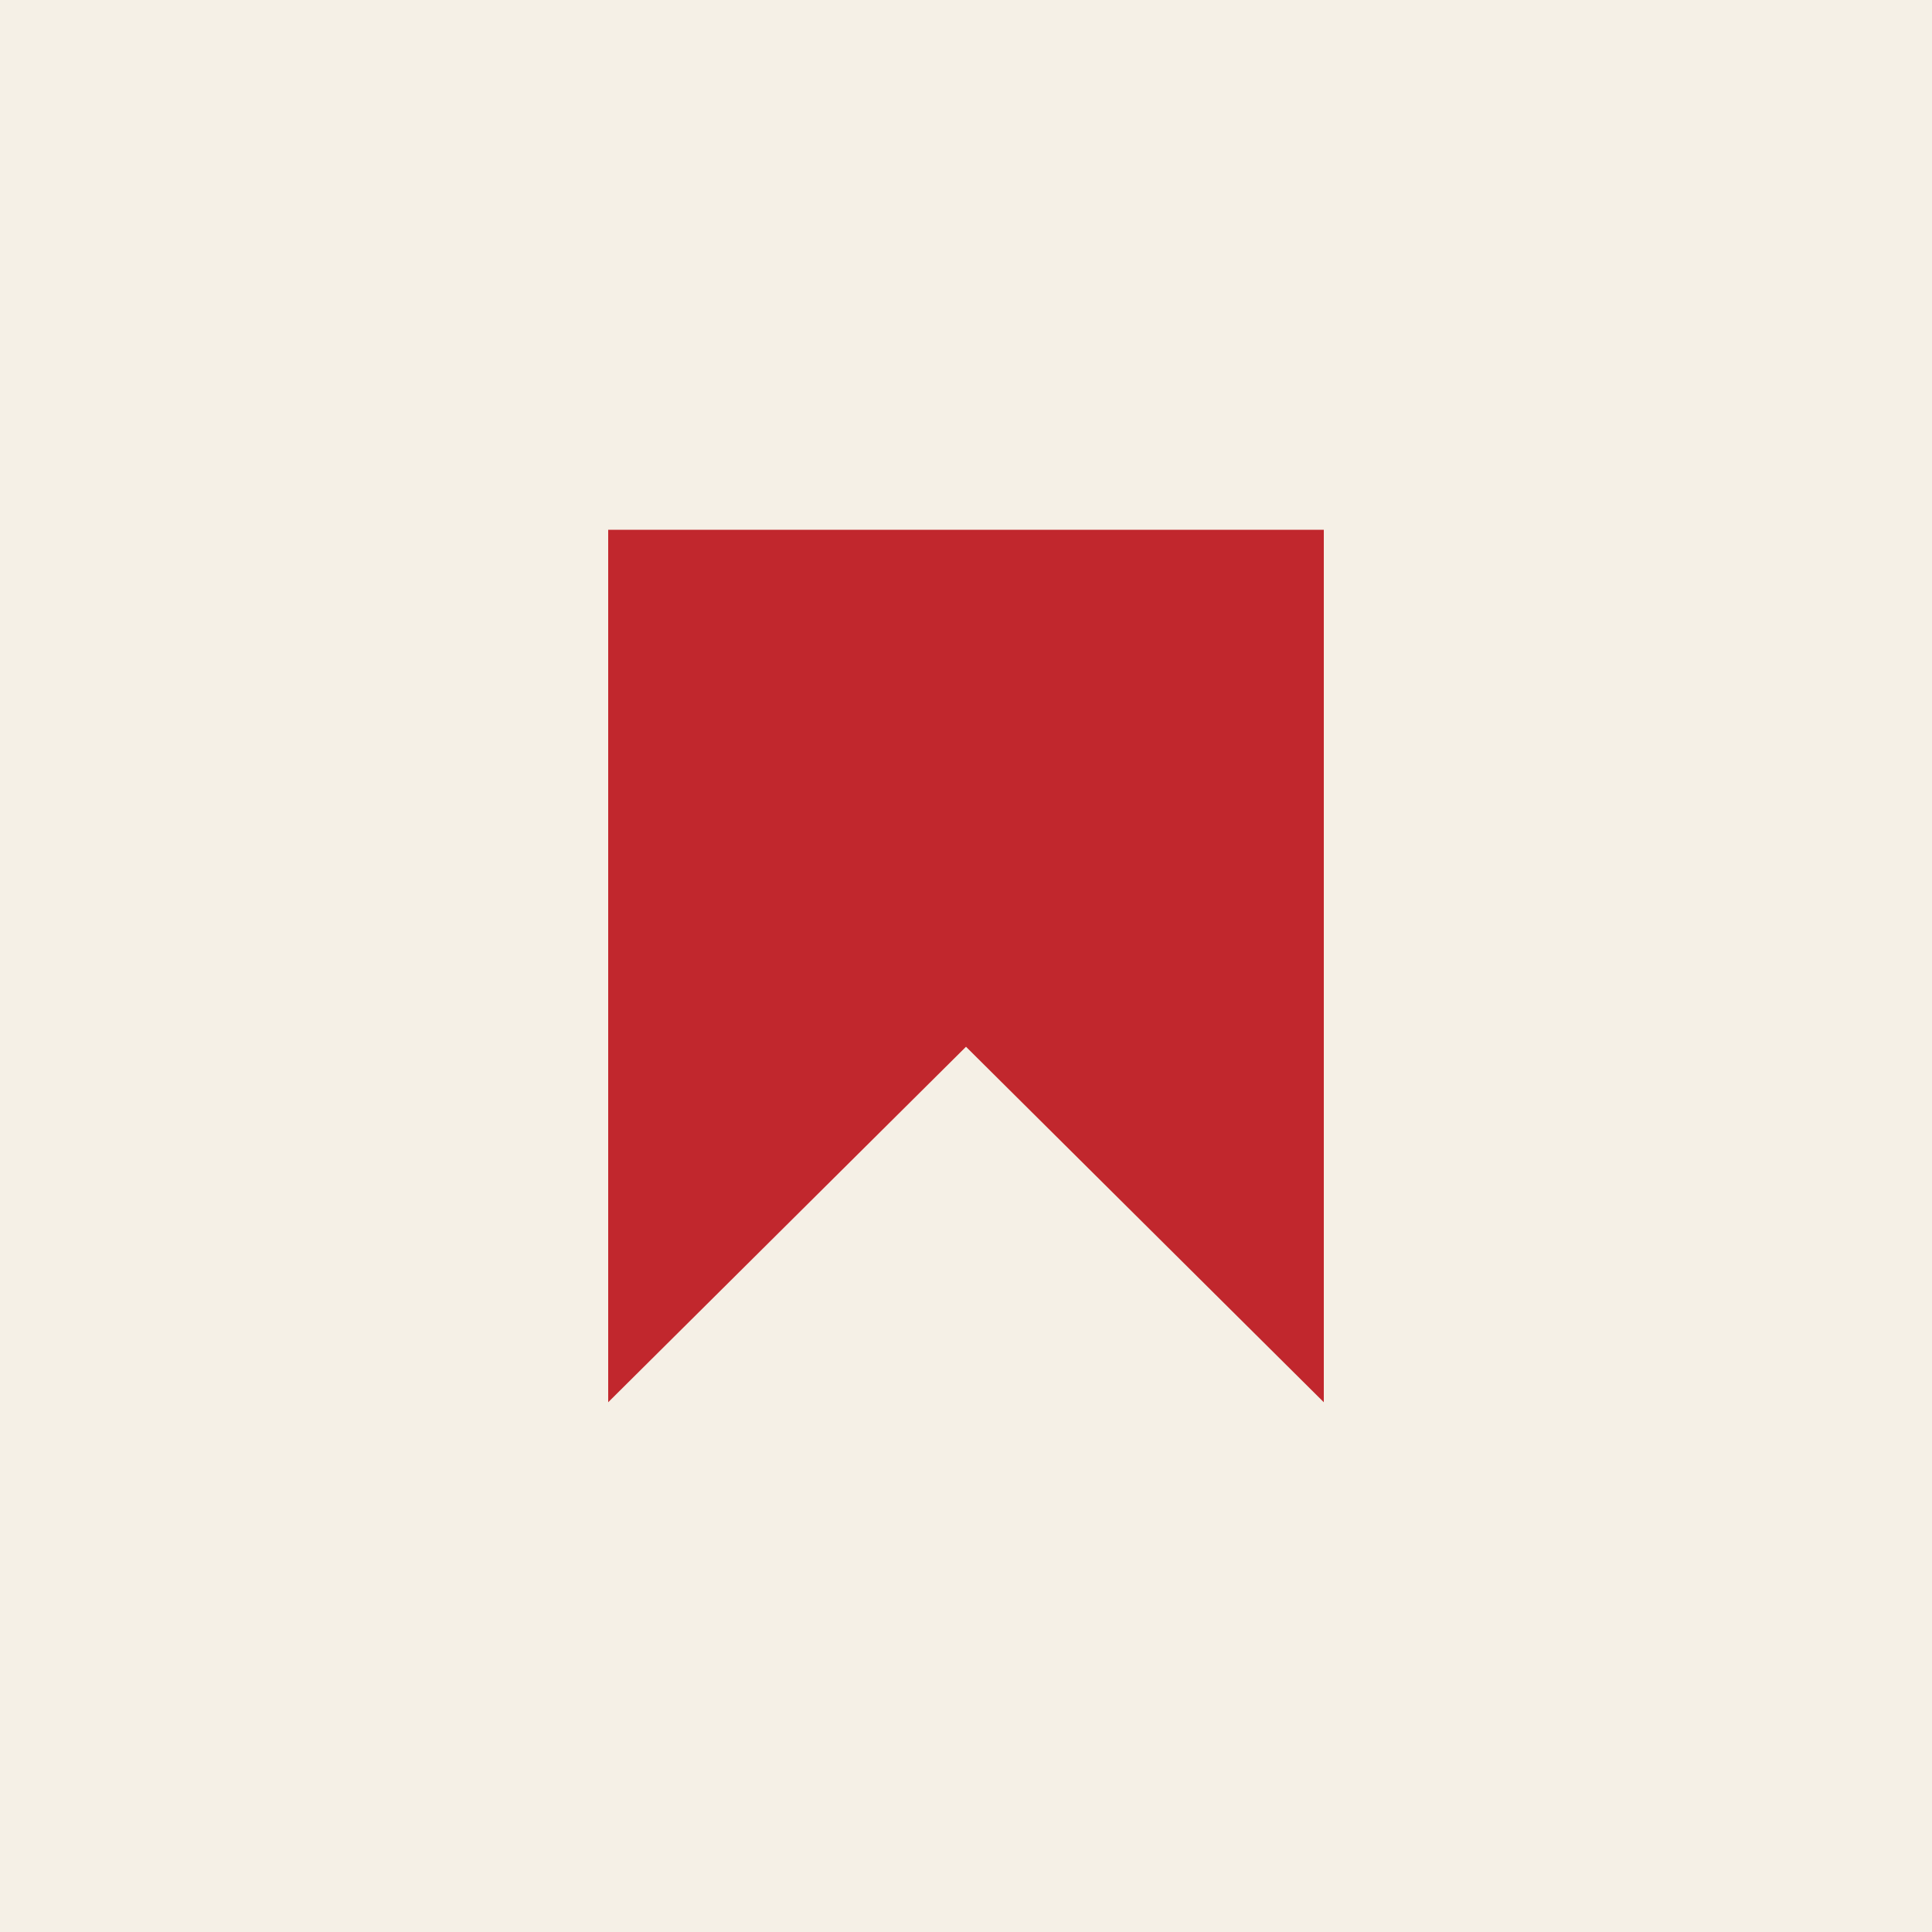
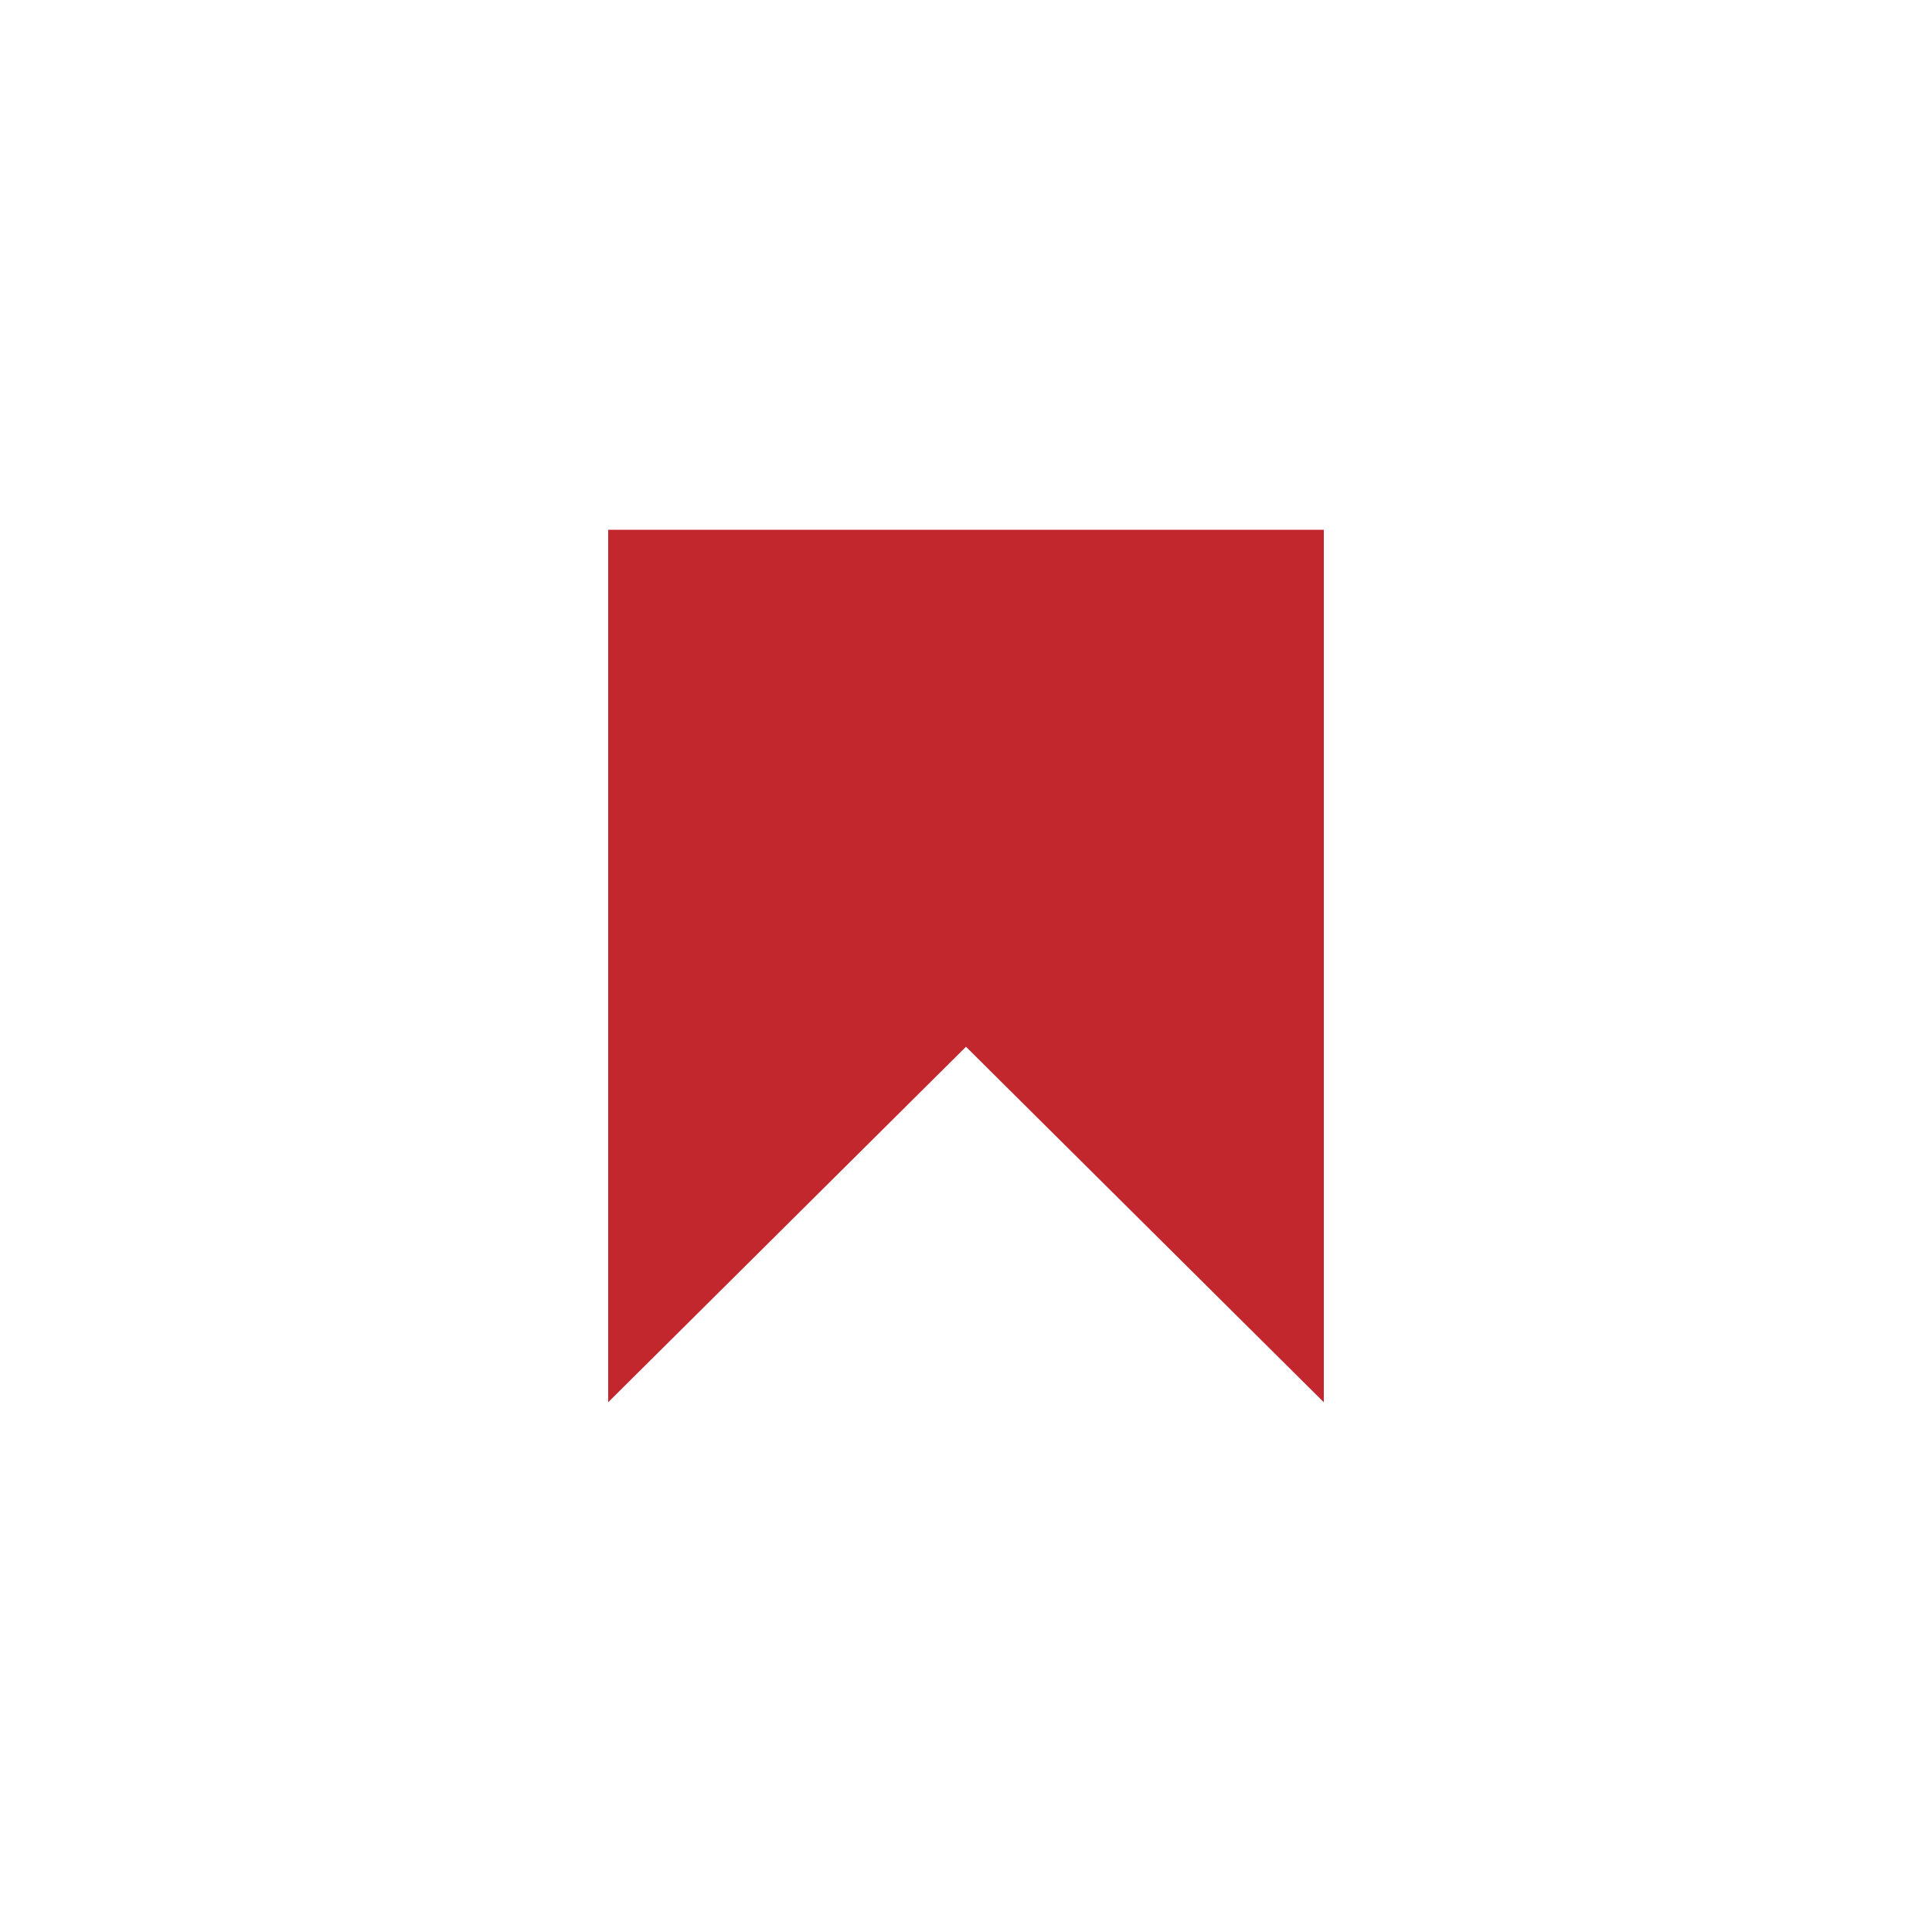
<svg xmlns="http://www.w3.org/2000/svg" version="1.1" id="Layer_1" x="0px" y="0px" viewBox="0 0 500 500" style="enable-background:new 0 0 500 500;" xml:space="preserve">
  <style type="text/css">
	.st0{fill:#F5F0E6;}
	.st1{fill:#C1272D;}
</style>
-   <rect class="st0" width="500" height="500" />
  <polygon class="st1" points="157.4,137.1 157.4,362.9 250,270.9 342.6,362.9 342.6,137.1 " />
</svg>